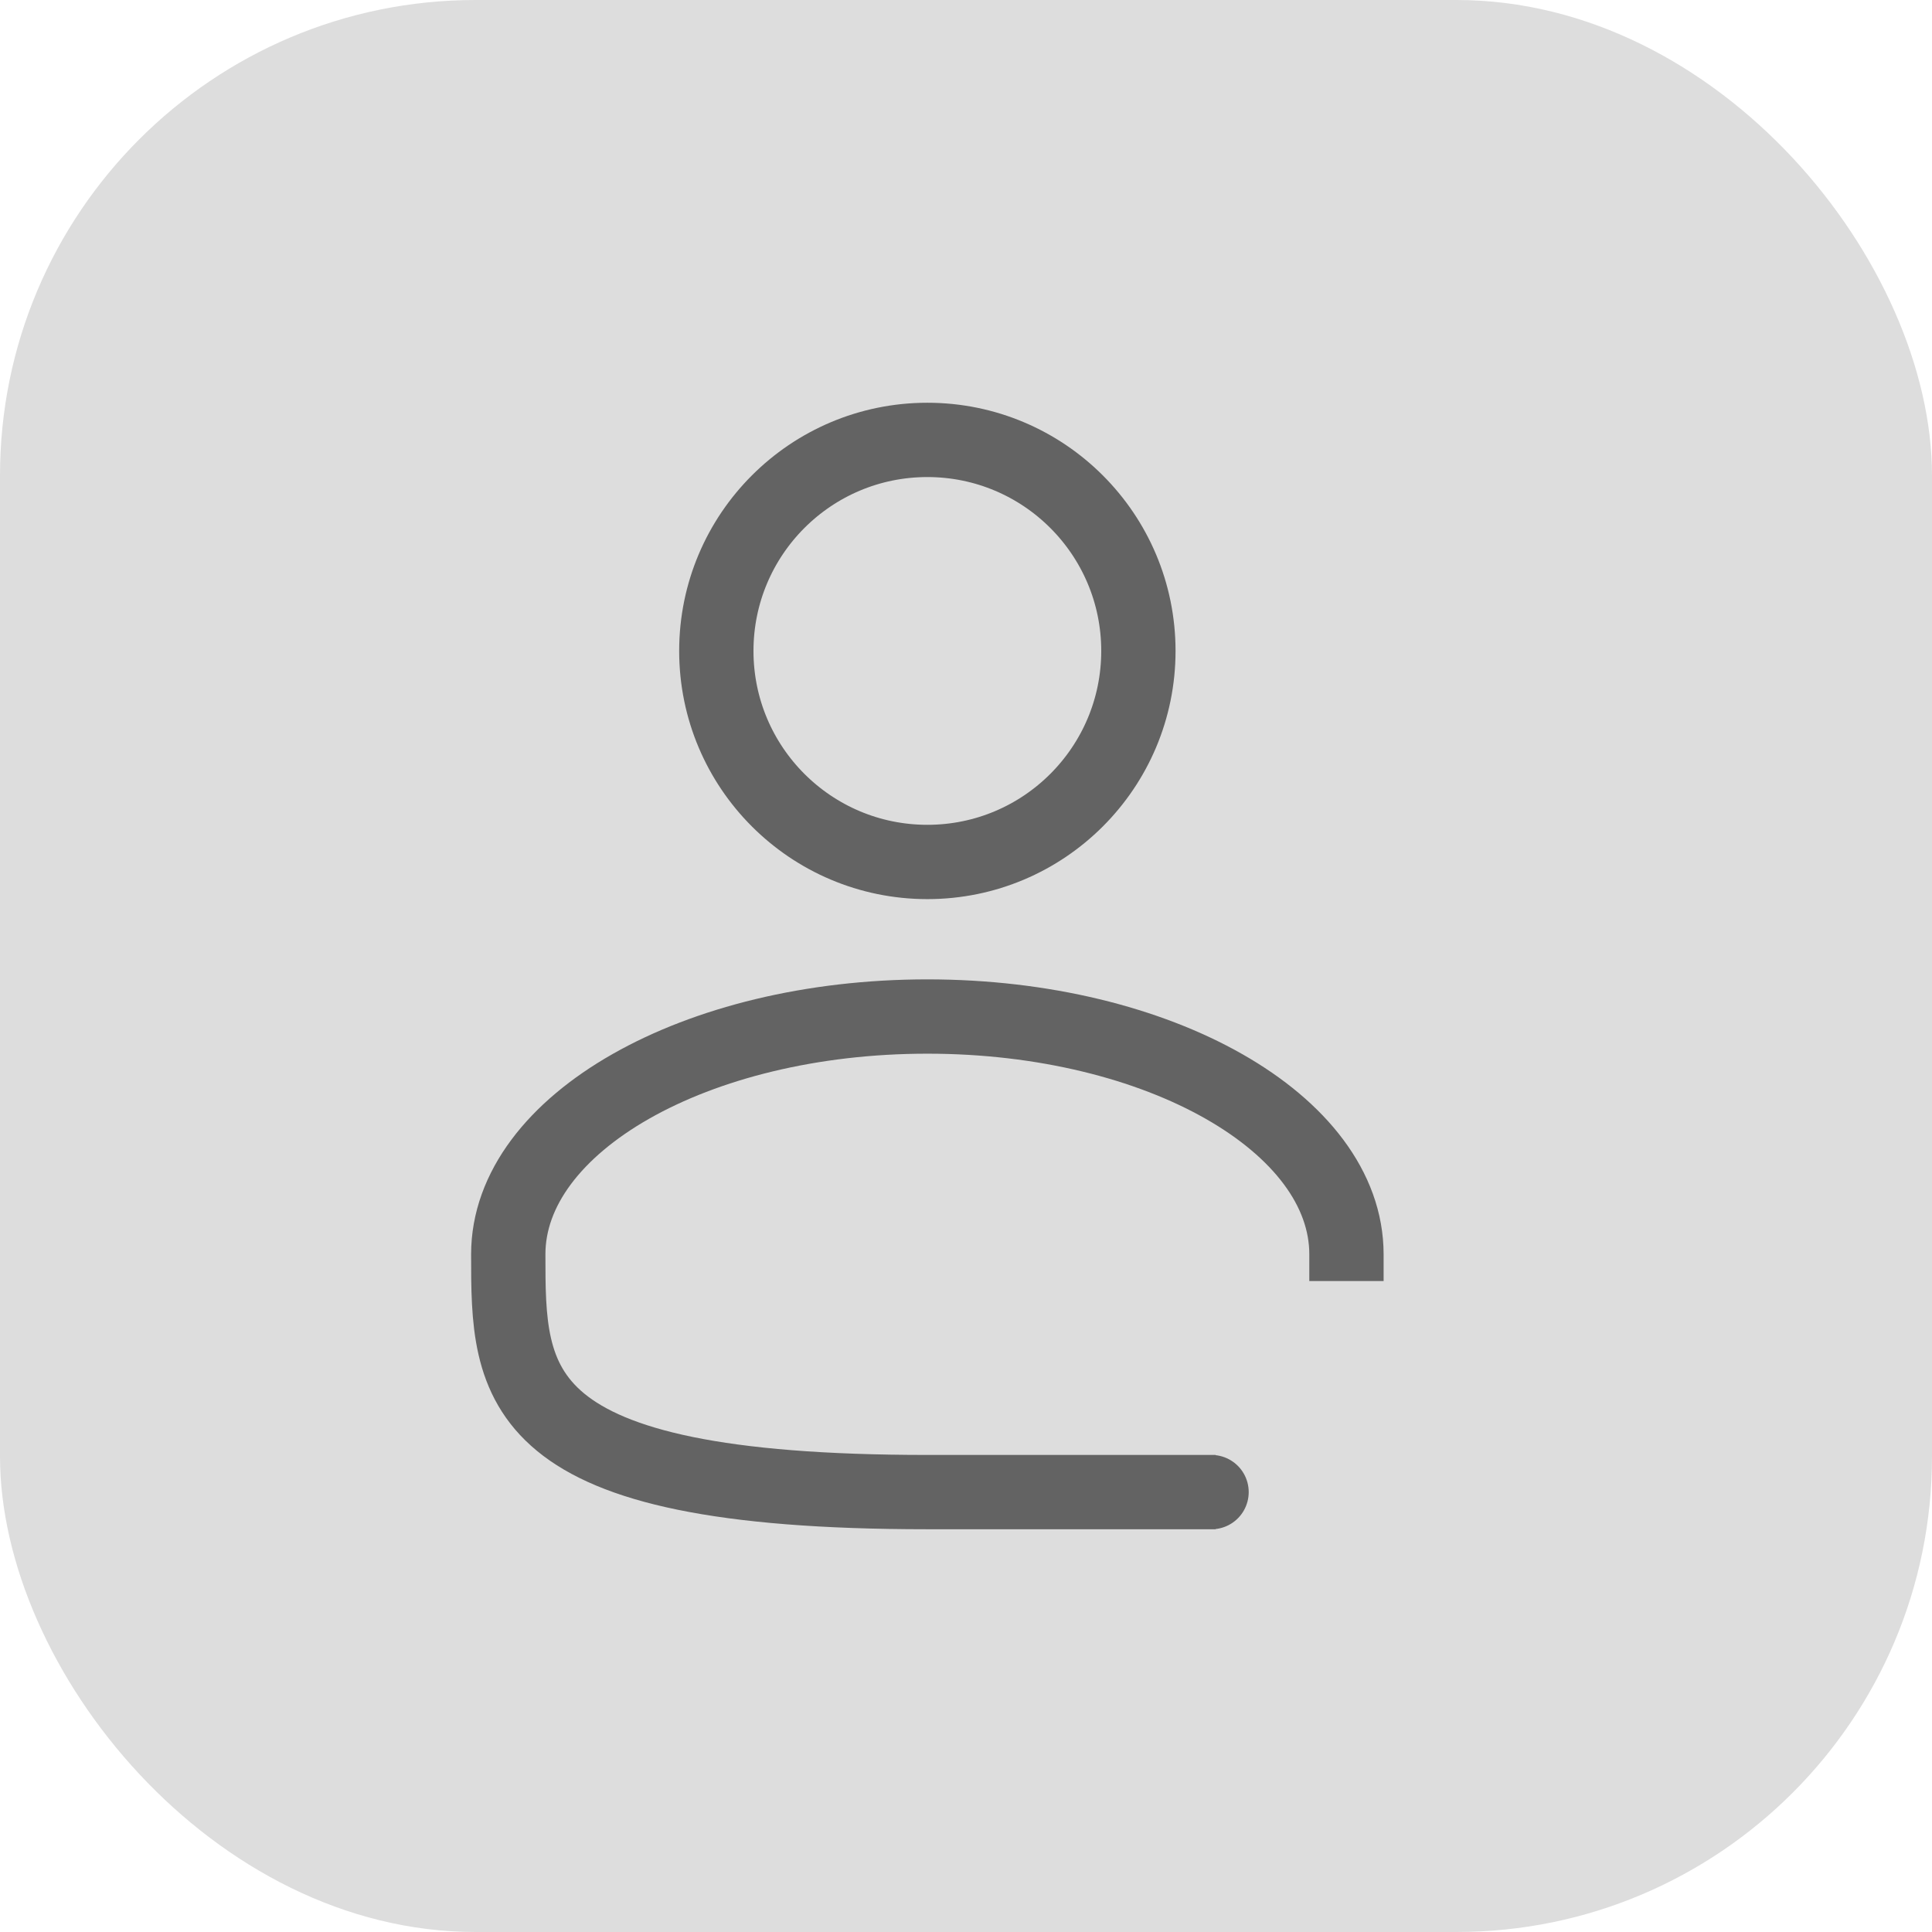
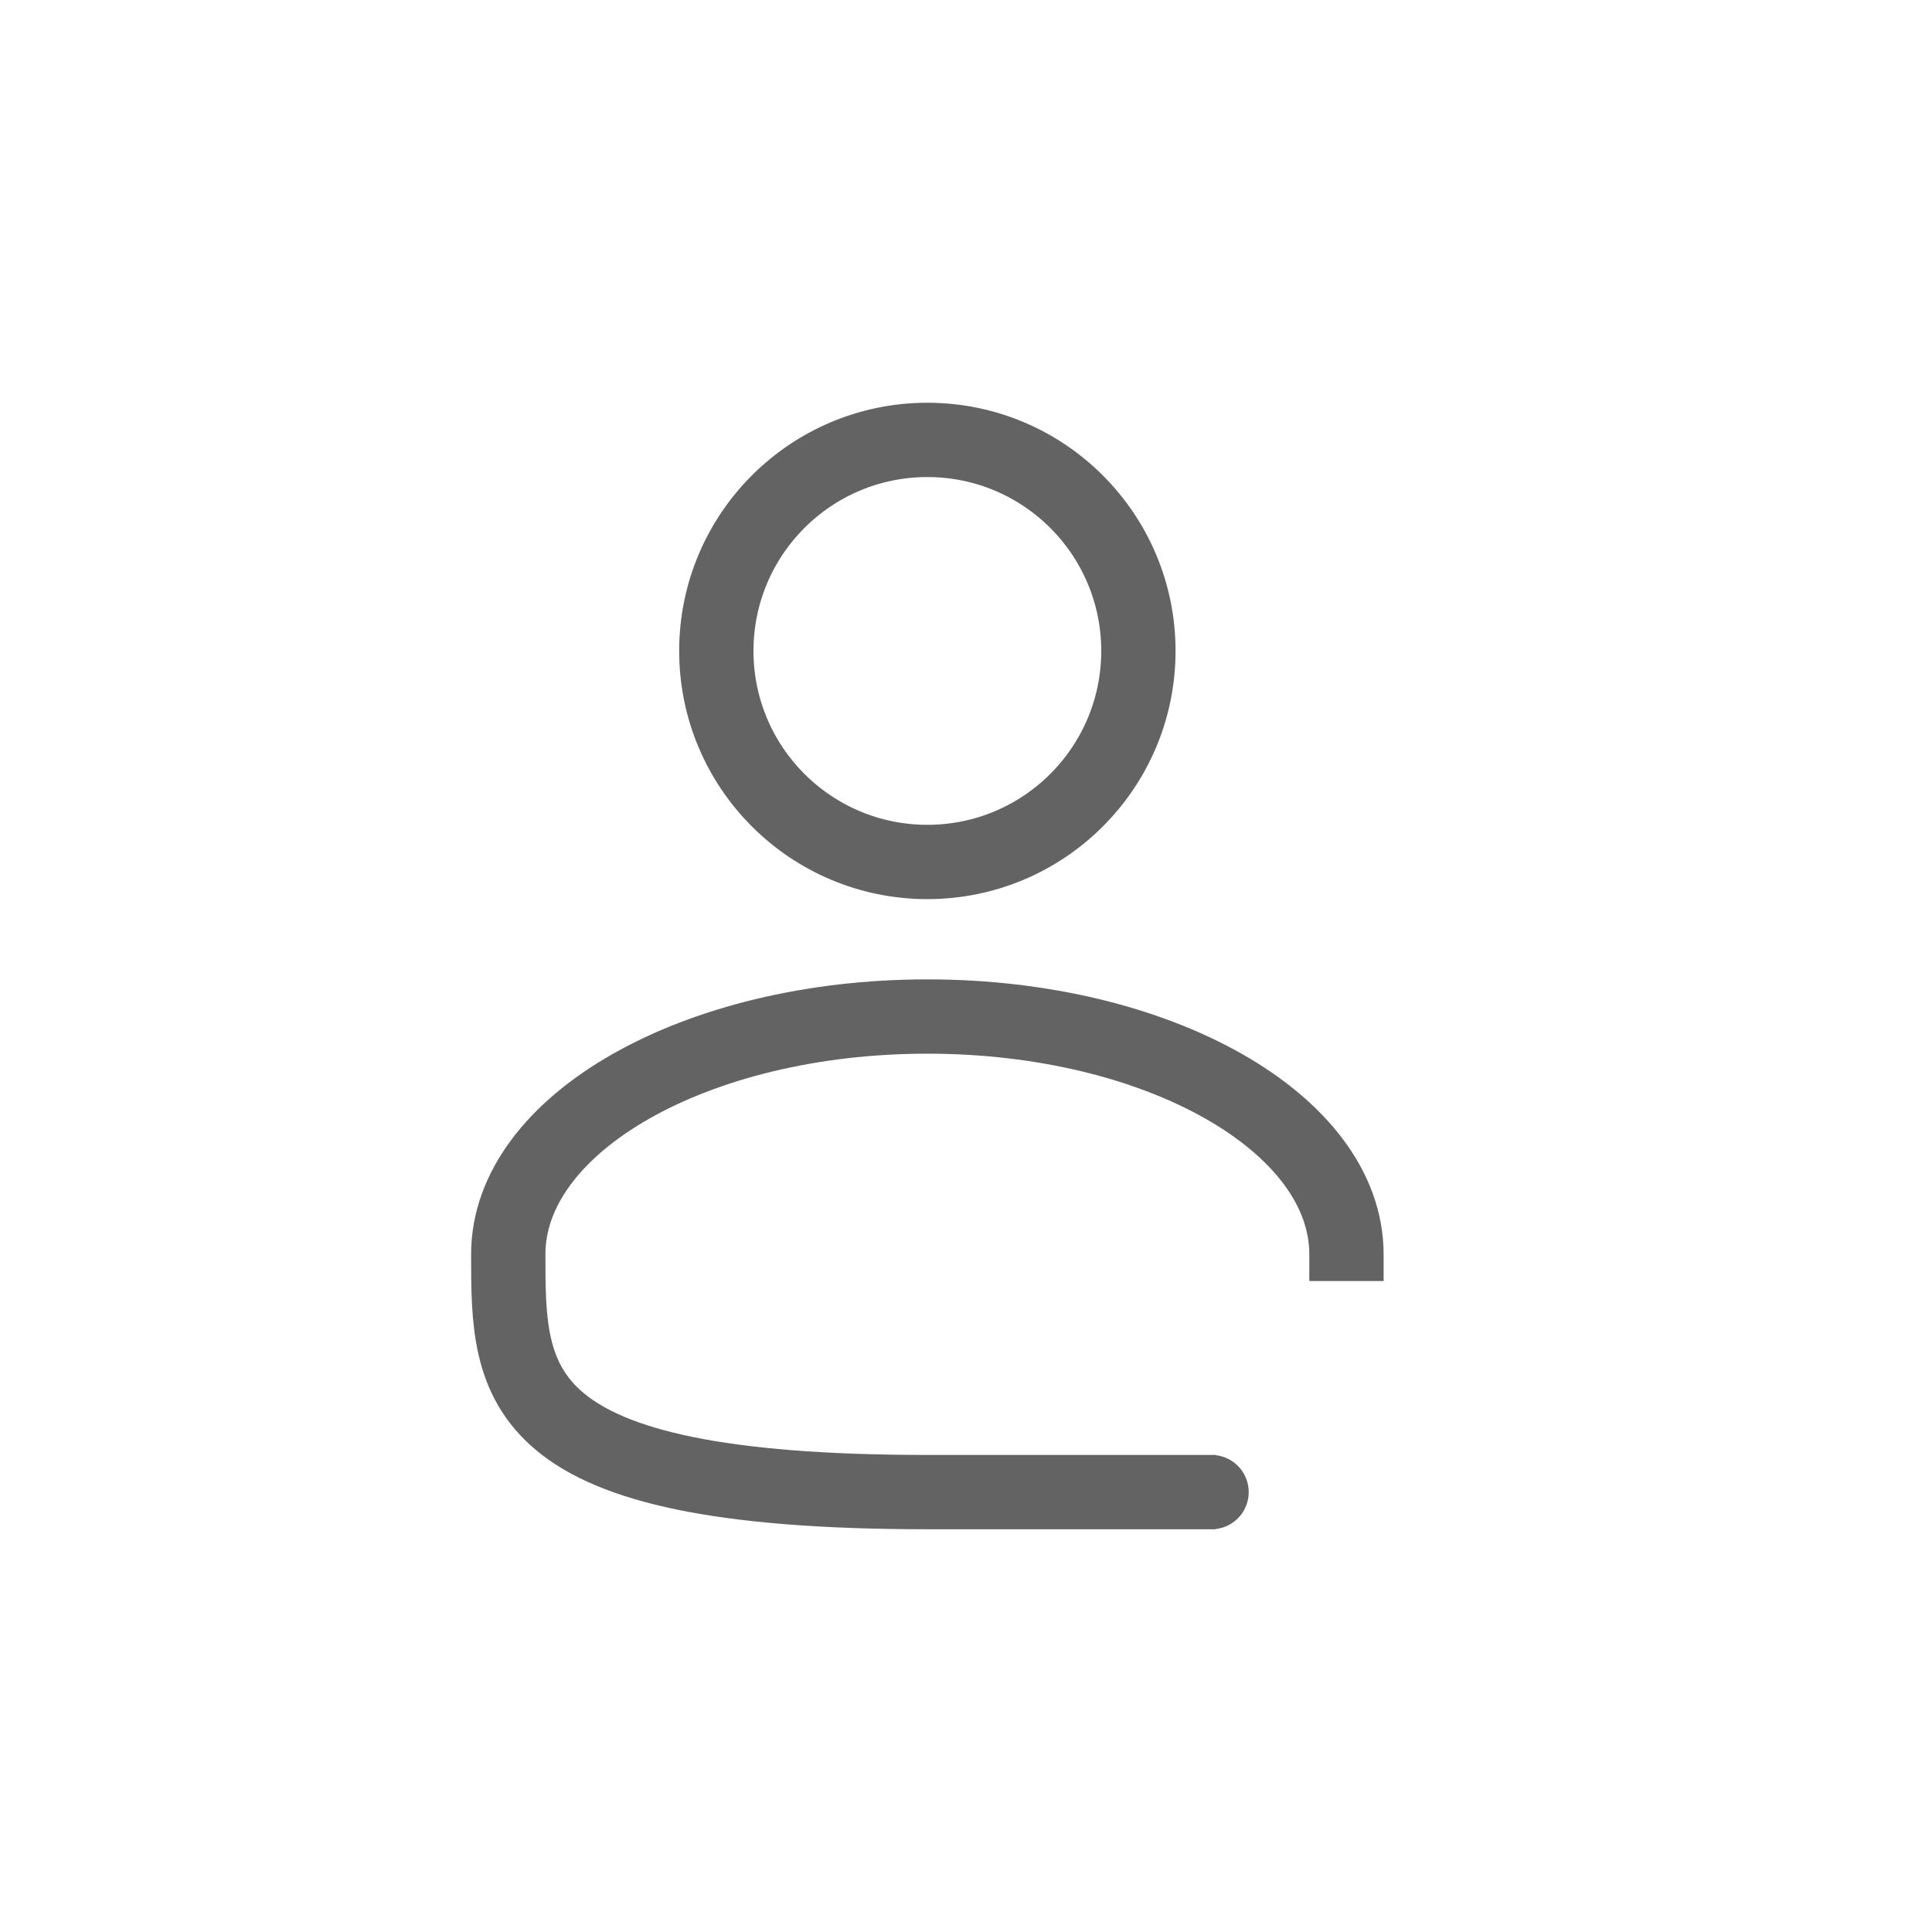
<svg xmlns="http://www.w3.org/2000/svg" id="Layer_1" version="1.1" viewBox="0 0 65 65">
  <defs>
    <style>
      .st0 {
        fill: #ddd;
      }

      .st1 {
        fill: none;
        stroke: #636363;
        stroke-miterlimit: 10;
        stroke-width: 2.5px;
      }
    </style>
  </defs>
-   <rect class="st0" y="0" width="65" height="65" rx="16" ry="16" />
  <g>
    <circle class="st1" cx="31.2" cy="21.9" r="7.1" />
    <path class="st1" d="M45.3,43.1v-.9c0-4.4-6.3-8-14.1-8s-14.1,3.6-14.1,8,0,8,14.1,8,7.9,0,9.7,0" />
  </g>
</svg>